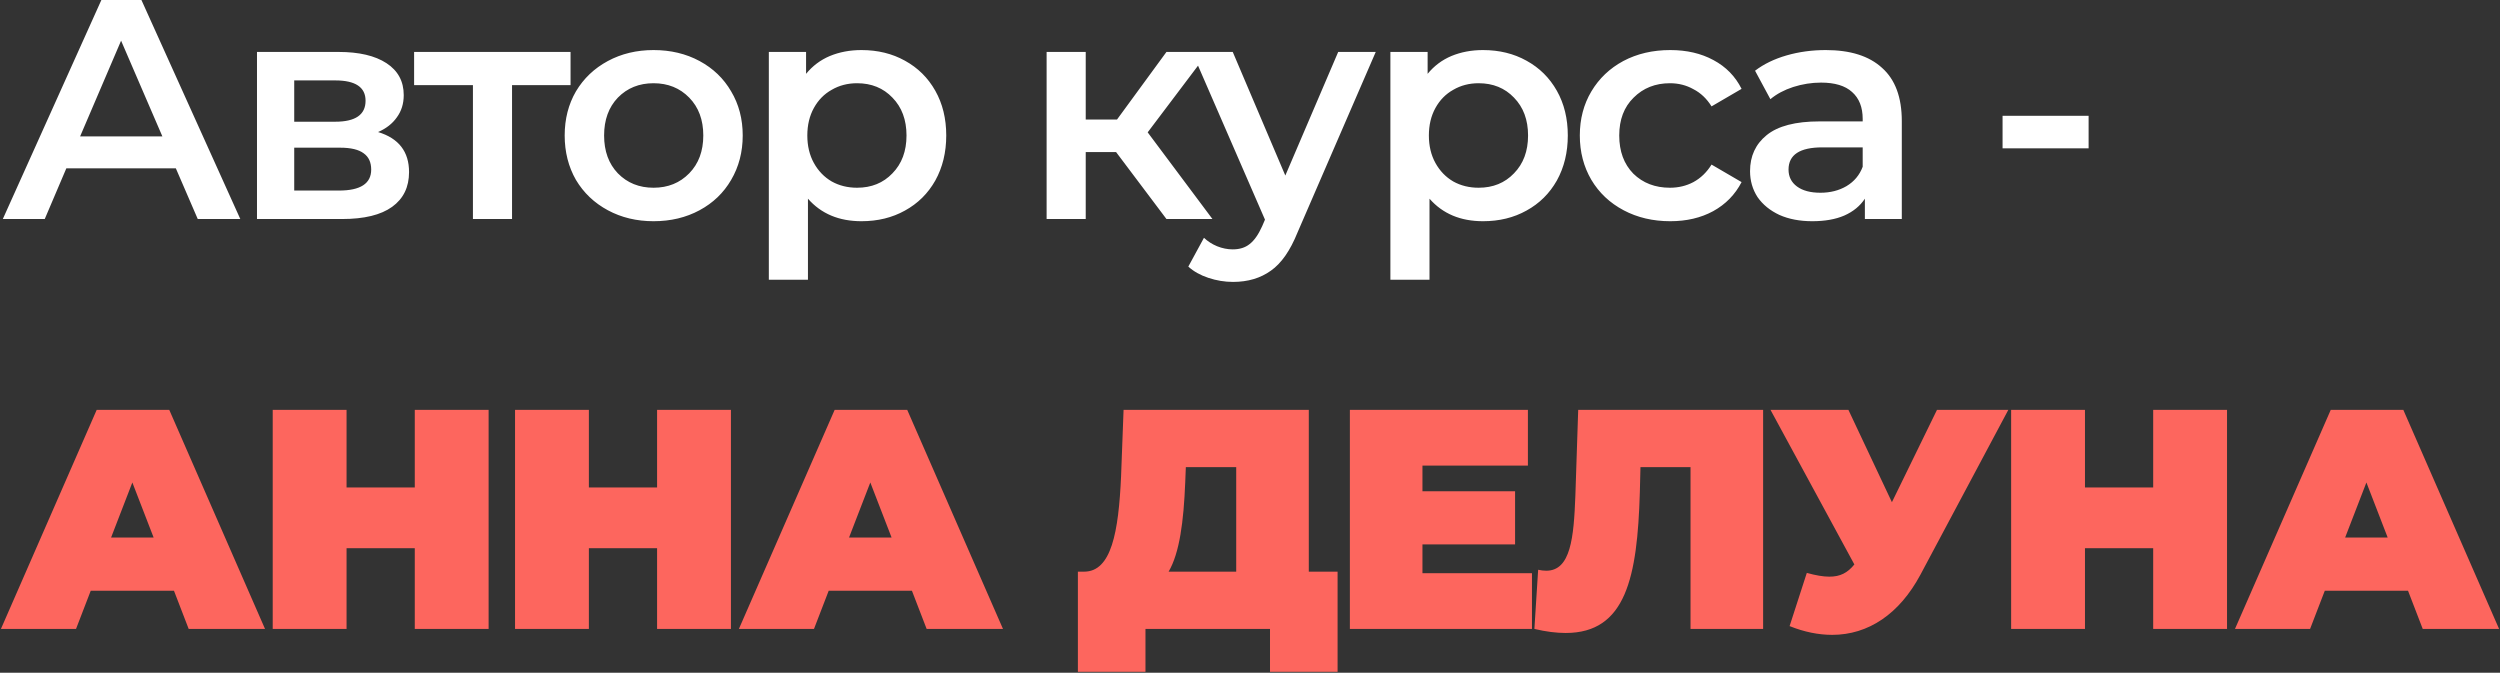
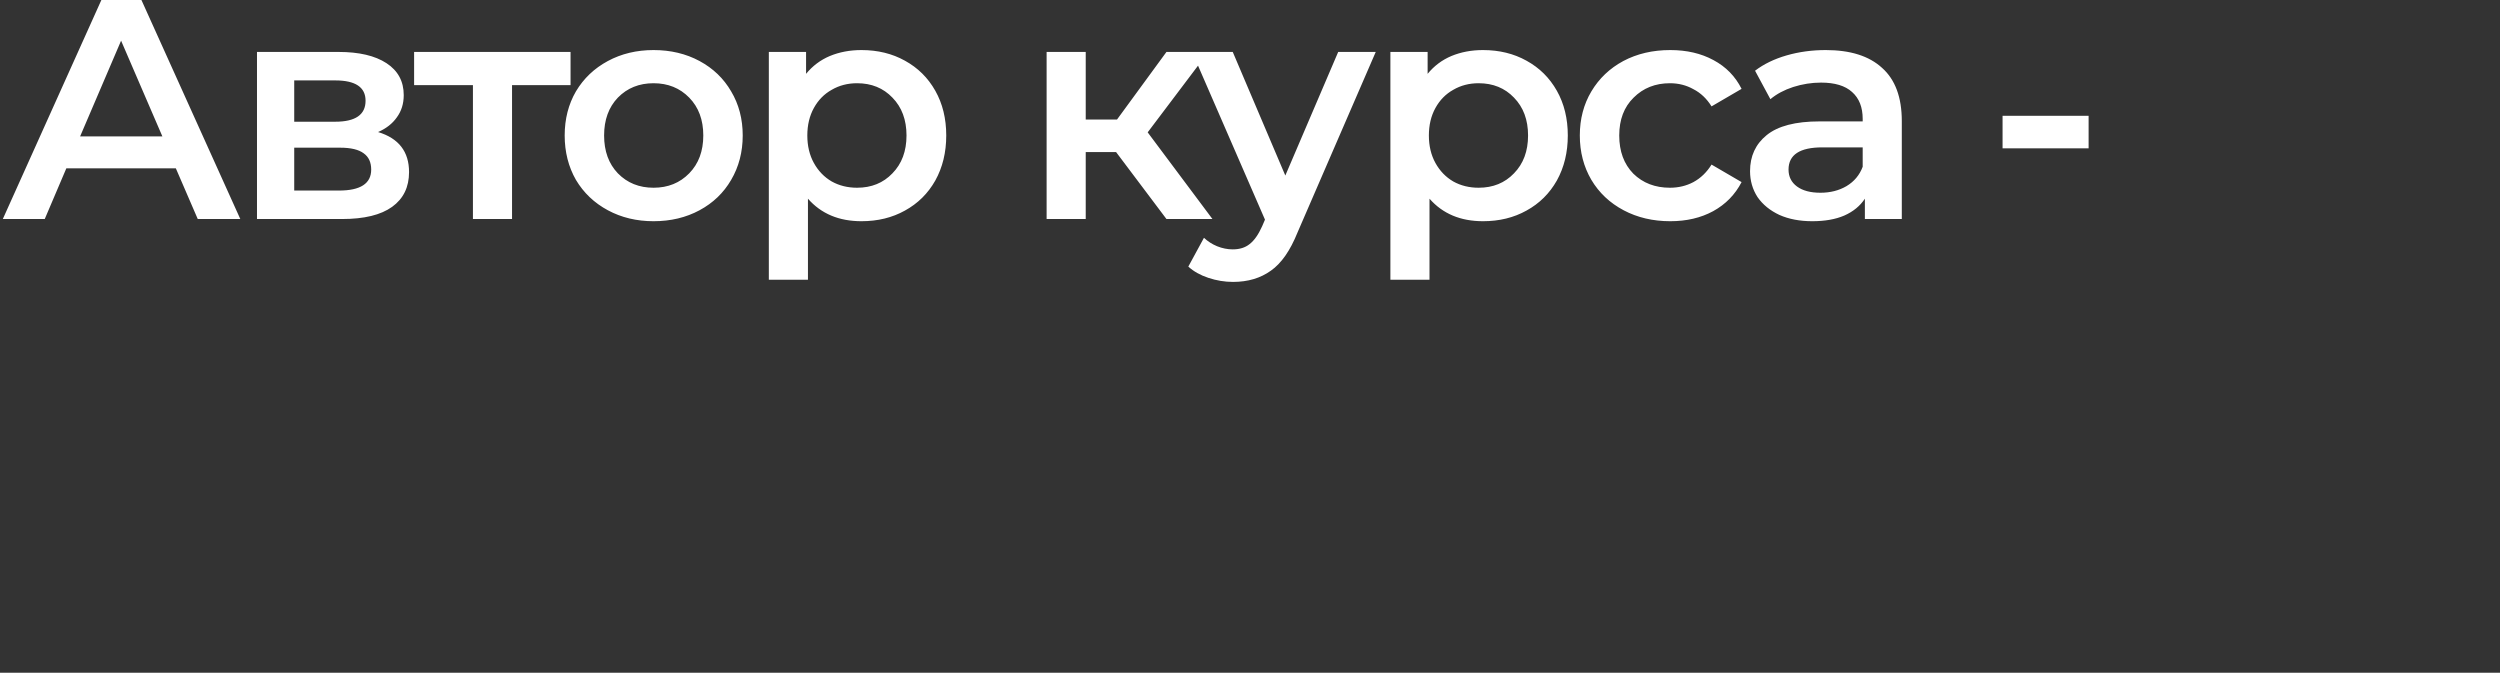
<svg xmlns="http://www.w3.org/2000/svg" width="799" height="215" viewBox="0 0 799 215" fill="none">
  <rect x="0" y="0" width="799" height="215" fill="#333333" stroke="none" />
  <path d="M56.2 53.8H21.2L14.3 70H0.9L32.4 -4.76837e-06H45.2L76.8 70H63.2L56.2 53.8ZM51.9 43.6L38.7 13L25.6 43.6H51.9ZM120.834 42.2C127.434 44.2 130.734 48.467 130.734 55C130.734 59.8 128.934 63.5 125.334 66.1C121.734 68.7 116.401 70 109.334 70H82.134V16.6H108.234C114.768 16.6 119.868 17.8 123.534 20.2C127.201 22.6 129.034 26 129.034 30.4C129.034 33.133 128.301 35.5 126.834 37.5C125.434 39.5 123.434 41.067 120.834 42.2ZM94.034 38.9H107.134C113.601 38.9 116.834 36.667 116.834 32.2C116.834 27.867 113.601 25.7 107.134 25.7H94.034V38.9ZM108.334 60.9C115.201 60.9 118.634 58.667 118.634 54.2C118.634 51.867 117.834 50.133 116.234 49C114.634 47.8 112.134 47.2 108.734 47.2H94.034V60.9H108.334ZM182.348 27.2H163.648V70H151.148V27.2H132.348V16.6H182.348V27.2ZM208.872 70.7C203.472 70.7 198.605 69.533 194.272 67.2C189.939 64.867 186.539 61.633 184.072 57.5C181.672 53.3 180.472 48.567 180.472 43.3C180.472 38.033 181.672 33.333 184.072 29.2C186.539 25.067 189.939 21.833 194.272 19.5C198.605 17.167 203.472 16 208.872 16C214.339 16 219.239 17.167 223.572 19.5C227.905 21.833 231.272 25.067 233.672 29.2C236.139 33.333 237.372 38.033 237.372 43.3C237.372 48.567 236.139 53.3 233.672 57.5C231.272 61.633 227.905 64.867 223.572 67.2C219.239 69.533 214.339 70.7 208.872 70.7ZM208.872 60C213.472 60 217.272 58.467 220.272 55.4C223.272 52.333 224.772 48.3 224.772 43.3C224.772 38.3 223.272 34.267 220.272 31.2C217.272 28.133 213.472 26.6 208.872 26.6C204.272 26.6 200.472 28.133 197.472 31.2C194.539 34.267 193.072 38.3 193.072 43.3C193.072 48.3 194.539 52.333 197.472 55.4C200.472 58.467 204.272 60 208.872 60ZM275.32 16C280.52 16 285.154 17.133 289.22 19.4C293.354 21.667 296.587 24.867 298.92 29C301.254 33.133 302.42 37.9 302.42 43.3C302.42 48.7 301.254 53.5 298.92 57.7C296.587 61.833 293.354 65.033 289.22 67.3C285.154 69.567 280.52 70.7 275.32 70.7C268.12 70.7 262.42 68.3 258.22 63.5V89.4H245.72V16.6H257.62V23.6C259.687 21.067 262.22 19.167 265.22 17.9C268.287 16.633 271.654 16 275.32 16ZM273.92 60C278.52 60 282.287 58.467 285.22 55.4C288.22 52.333 289.72 48.3 289.72 43.3C289.72 38.3 288.22 34.267 285.22 31.2C282.287 28.133 278.52 26.6 273.92 26.6C270.92 26.6 268.22 27.3 265.82 28.7C263.42 30.033 261.52 31.967 260.12 34.5C258.72 37.033 258.02 39.967 258.02 43.3C258.02 46.633 258.72 49.567 260.12 52.1C261.52 54.633 263.42 56.6 265.82 58C268.22 59.333 270.92 60 273.92 60ZM356.698 48.6H346.998V70H334.498V16.6H346.998V38.2H356.998L372.798 16.6H386.198L366.798 42.3L387.498 70H372.798L356.698 48.6ZM439.687 16.6L414.687 74.3C412.353 80.1 409.52 84.167 406.187 86.5C402.853 88.9 398.82 90.1 394.087 90.1C391.42 90.1 388.787 89.667 386.187 88.8C383.587 87.933 381.453 86.733 379.787 85.2L384.787 76C385.987 77.133 387.387 78.033 388.987 78.7C390.653 79.367 392.32 79.7 393.987 79.7C396.187 79.7 397.987 79.133 399.387 78C400.853 76.867 402.187 74.967 403.387 72.3L404.287 70.2L380.987 16.6H393.987L410.787 56.1L427.687 16.6H439.687ZM473.969 16C479.169 16 483.802 17.133 487.869 19.4C492.002 21.667 495.235 24.867 497.569 29C499.902 33.133 501.069 37.9 501.069 43.3C501.069 48.7 499.902 53.5 497.569 57.7C495.235 61.833 492.002 65.033 487.869 67.3C483.802 69.567 479.169 70.7 473.969 70.7C466.769 70.7 461.069 68.3 456.869 63.5V89.4H444.369V16.6H456.269V23.6C458.335 21.067 460.869 19.167 463.869 17.9C466.935 16.633 470.302 16 473.969 16ZM472.569 60C477.169 60 480.935 58.467 483.869 55.4C486.869 52.333 488.369 48.3 488.369 43.3C488.369 38.3 486.869 34.267 483.869 31.2C480.935 28.133 477.169 26.6 472.569 26.6C469.569 26.6 466.869 27.3 464.469 28.7C462.069 30.033 460.169 31.967 458.769 34.5C457.369 37.033 456.669 39.967 456.669 43.3C456.669 46.633 457.369 49.567 458.769 52.1C460.169 54.633 462.069 56.6 464.469 58C466.869 59.333 469.569 60 472.569 60ZM533.809 70.7C528.276 70.7 523.309 69.533 518.909 67.2C514.509 64.867 511.076 61.633 508.609 57.5C506.143 53.3 504.909 48.567 504.909 43.3C504.909 38.033 506.143 33.333 508.609 29.2C511.076 25.067 514.476 21.833 518.809 19.5C523.209 17.167 528.209 16 533.809 16C539.076 16 543.676 17.067 547.609 19.2C551.609 21.333 554.609 24.4 556.609 28.4L547.009 34C545.476 31.533 543.543 29.7 541.209 28.5C538.943 27.233 536.443 26.6 533.709 26.6C529.043 26.6 525.176 28.133 522.109 31.2C519.043 34.2 517.509 38.233 517.509 43.3C517.509 48.367 519.009 52.433 522.009 55.5C525.076 58.5 528.976 60 533.709 60C536.443 60 538.943 59.4 541.209 58.2C543.543 56.933 545.476 55.067 547.009 52.6L556.609 58.2C554.543 62.2 551.509 65.3 547.509 67.5C543.576 69.633 539.009 70.7 533.809 70.7ZM583.515 16C591.382 16 597.382 17.9 601.515 21.7C605.715 25.433 607.815 31.1 607.815 38.7V70H596.015V63.5C594.482 65.833 592.282 67.633 589.415 68.9C586.615 70.1 583.215 70.7 579.215 70.7C575.215 70.7 571.715 70.033 568.715 68.7C565.715 67.3 563.382 65.4 561.715 63C560.115 60.533 559.315 57.767 559.315 54.7C559.315 49.9 561.082 46.067 564.615 43.2C568.215 40.267 573.848 38.8 581.515 38.8H595.315V38C595.315 34.267 594.182 31.4 591.915 29.4C589.715 27.4 586.415 26.4 582.015 26.4C579.015 26.4 576.048 26.867 573.115 27.8C570.248 28.733 567.815 30.033 565.815 31.7L560.915 22.6C563.715 20.467 567.082 18.833 571.015 17.7C574.948 16.567 579.115 16 583.515 16ZM581.815 61.6C584.948 61.6 587.715 60.9 590.115 59.5C592.582 58.033 594.315 55.967 595.315 53.3V47.1H582.415C575.215 47.1 571.615 49.467 571.615 54.2C571.615 56.467 572.515 58.267 574.315 59.6C576.115 60.933 578.615 61.6 581.815 61.6ZM640.02 37H667.52V47.4H640.02V37Z" fill="white" />
-   <path d="M60.3 201H84.7L54.1 131H30.9L0.3 201H24.3L29 188.8H55.6L60.3 201ZM35.5 171.8L42.3 154.2L49.1 171.8H35.5ZM132.561 131V155.8H110.761V131H87.161V201H110.761V175.2H132.561V201H156.161V131H132.561ZM210.006 131V155.8H188.206V131H164.606V201H188.206V175.2H210.006V201H233.606V131H210.006ZM296.152 201H320.552L289.952 131H266.752L236.152 201H260.152L264.852 188.8H291.452L296.152 201ZM271.352 171.8L278.152 154.2L284.952 171.8H271.352ZM418.293 182.7V131H359.093L358.293 152.3C357.493 170.1 355.193 182.7 346.493 182.7H344.493V214.7H366.093V201H405.893V214.7H427.493V182.7H418.293ZM378.793 154.3L378.993 149.3H395.093V182.7H373.493C376.993 176.7 378.293 166.7 378.793 154.3ZM454.619 183.2V174H484.219V157H454.619V148.8H488.319V131H431.419V201H489.619V183.2H454.619ZM504.392 131L503.492 158.3C502.992 171.9 501.992 182.4 494.192 182.4C493.392 182.4 492.492 182.3 491.592 182.1L490.392 201C494.092 201.9 497.492 202.3 500.392 202.3C519.692 202.3 523.292 184.4 524.092 157.4L524.292 149.3H540.292V201H563.492V131H504.392ZM619.056 131L604.656 160.5L590.756 131H565.856L592.656 180.4C590.456 183.1 588.156 184.3 584.656 184.3C582.656 184.3 580.356 183.9 577.456 183.1L571.956 200.1C576.656 202 581.256 202.9 585.556 202.9C597.156 202.9 607.056 196.2 613.756 183.7L641.856 131H619.056ZM688.159 131V155.8H666.359V131H642.759V201H666.359V175.2H688.159V201H711.759V131H688.159ZM774.304 201H798.704L768.104 131H744.904L714.304 201H738.304L743.004 188.8H769.604L774.304 201ZM749.504 171.8L756.304 154.2L763.104 171.8H749.504Z" fill="#FD665E" />
</svg>